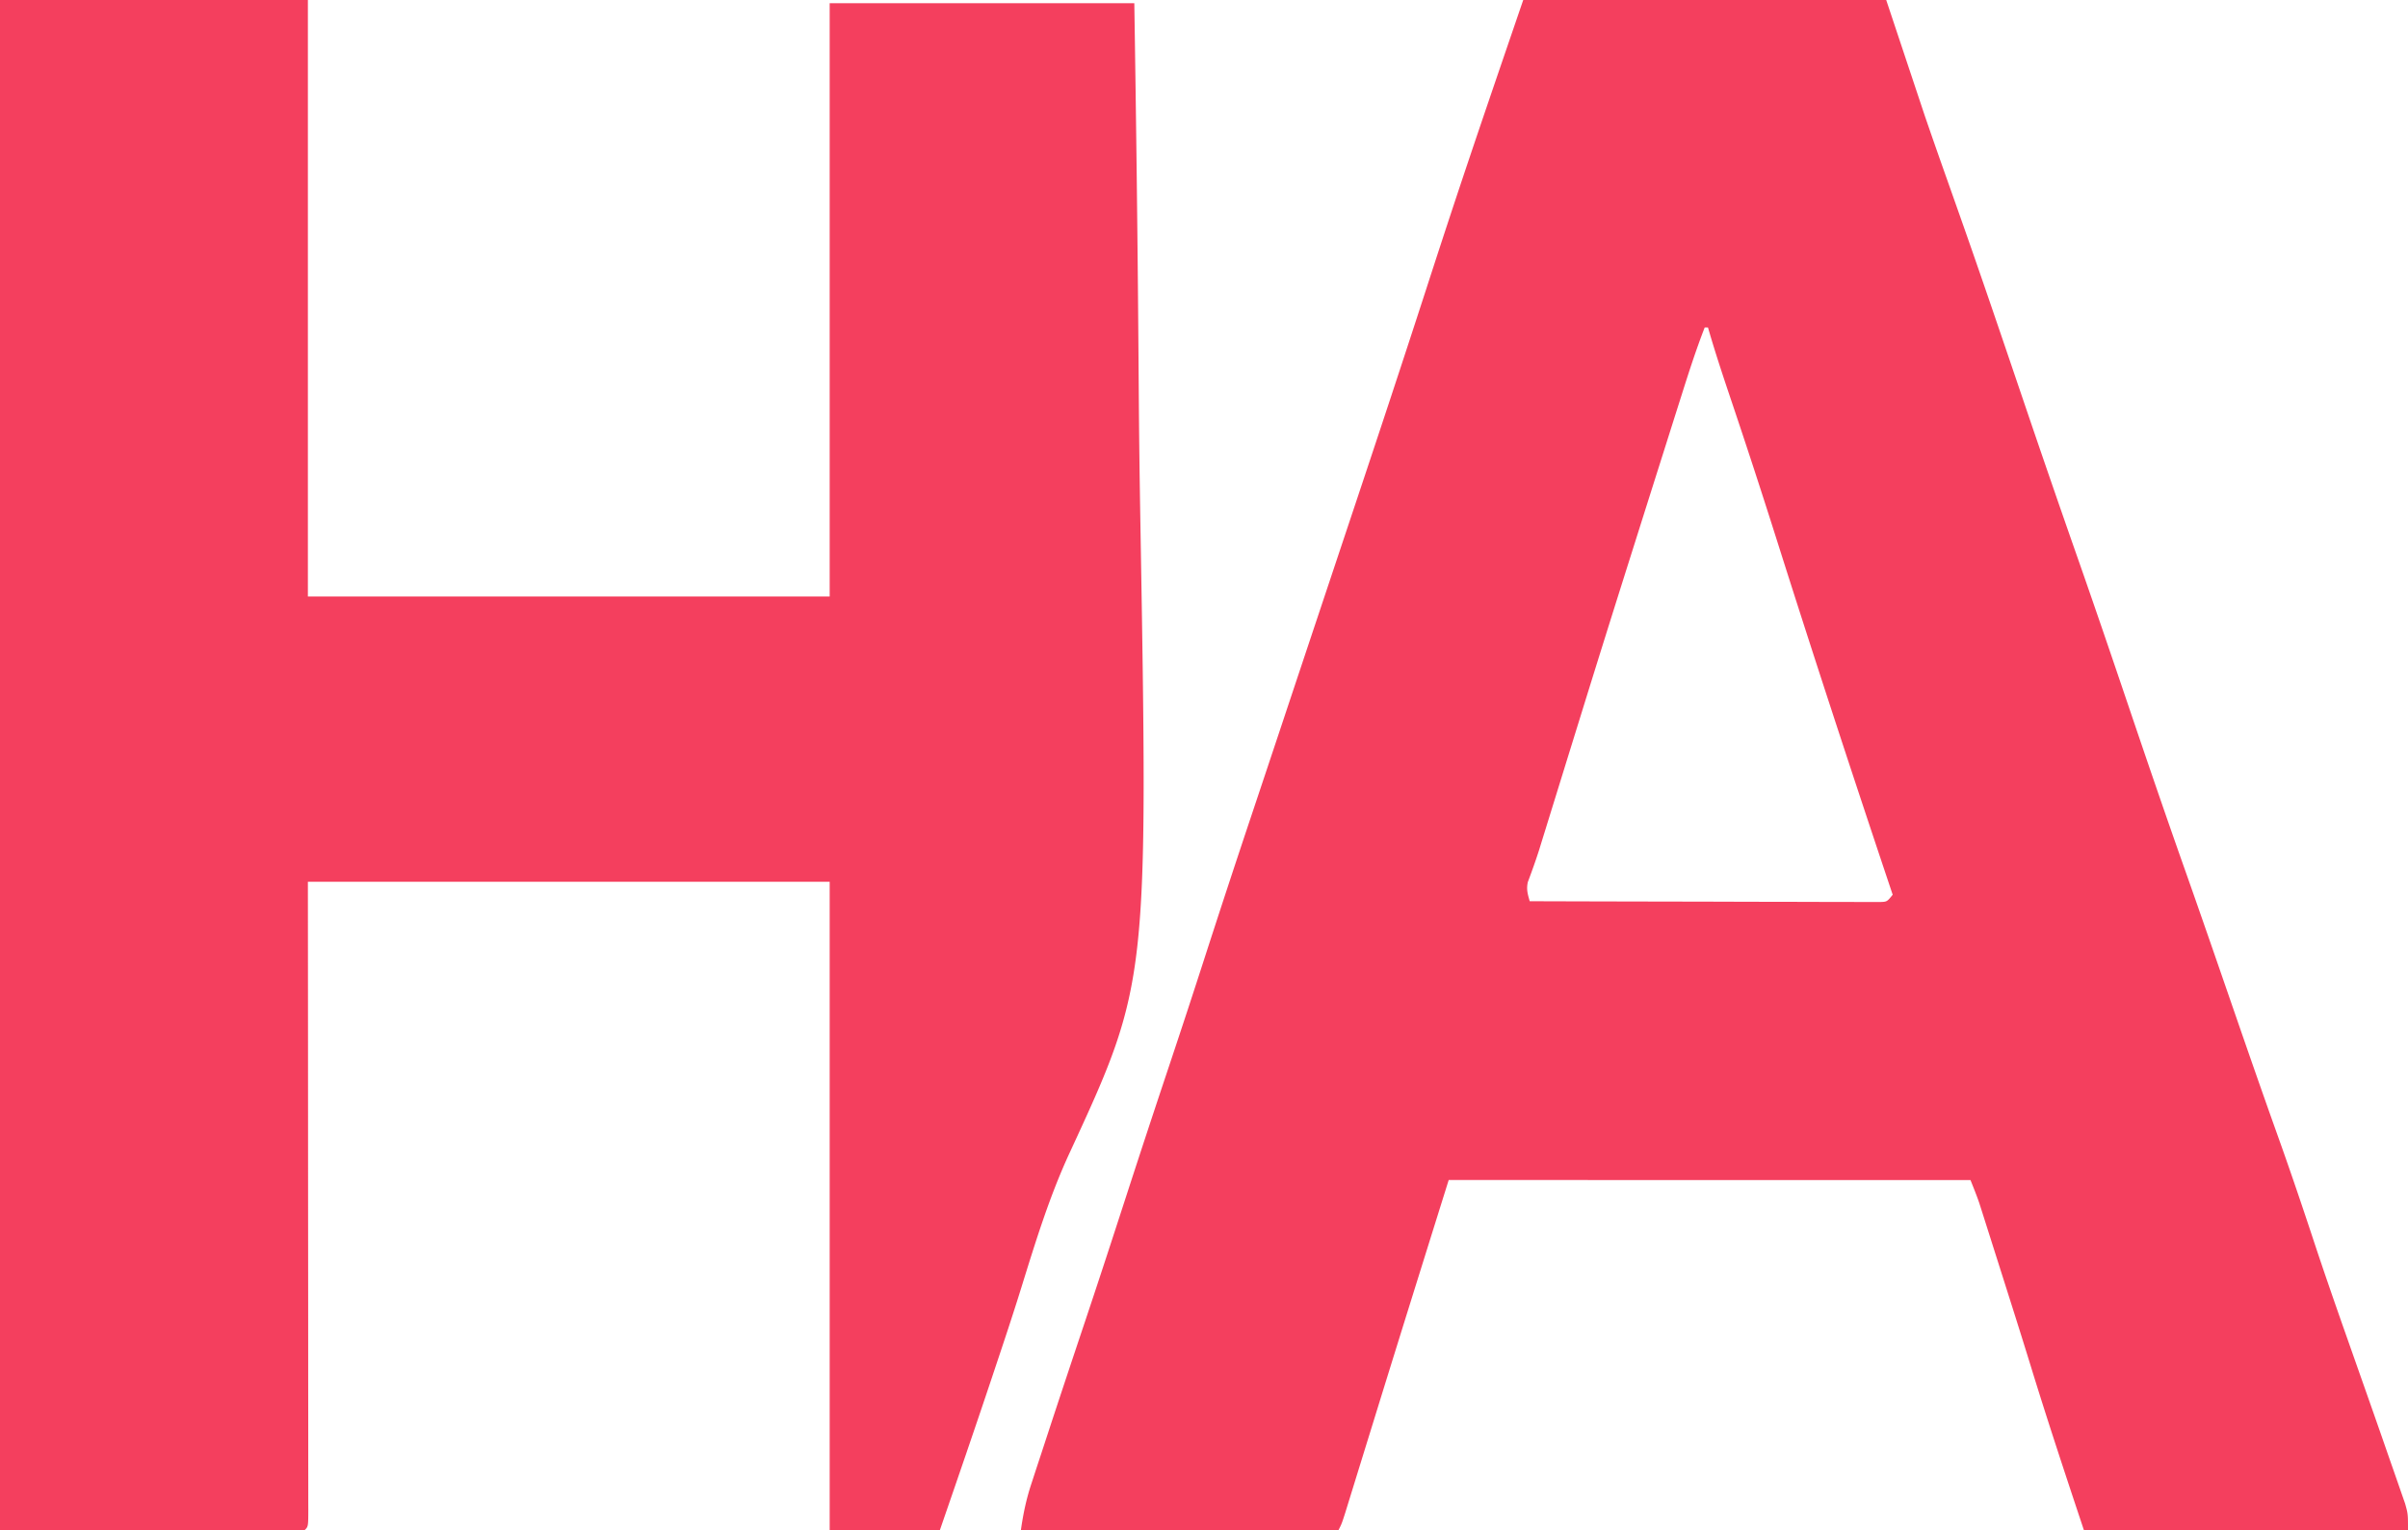
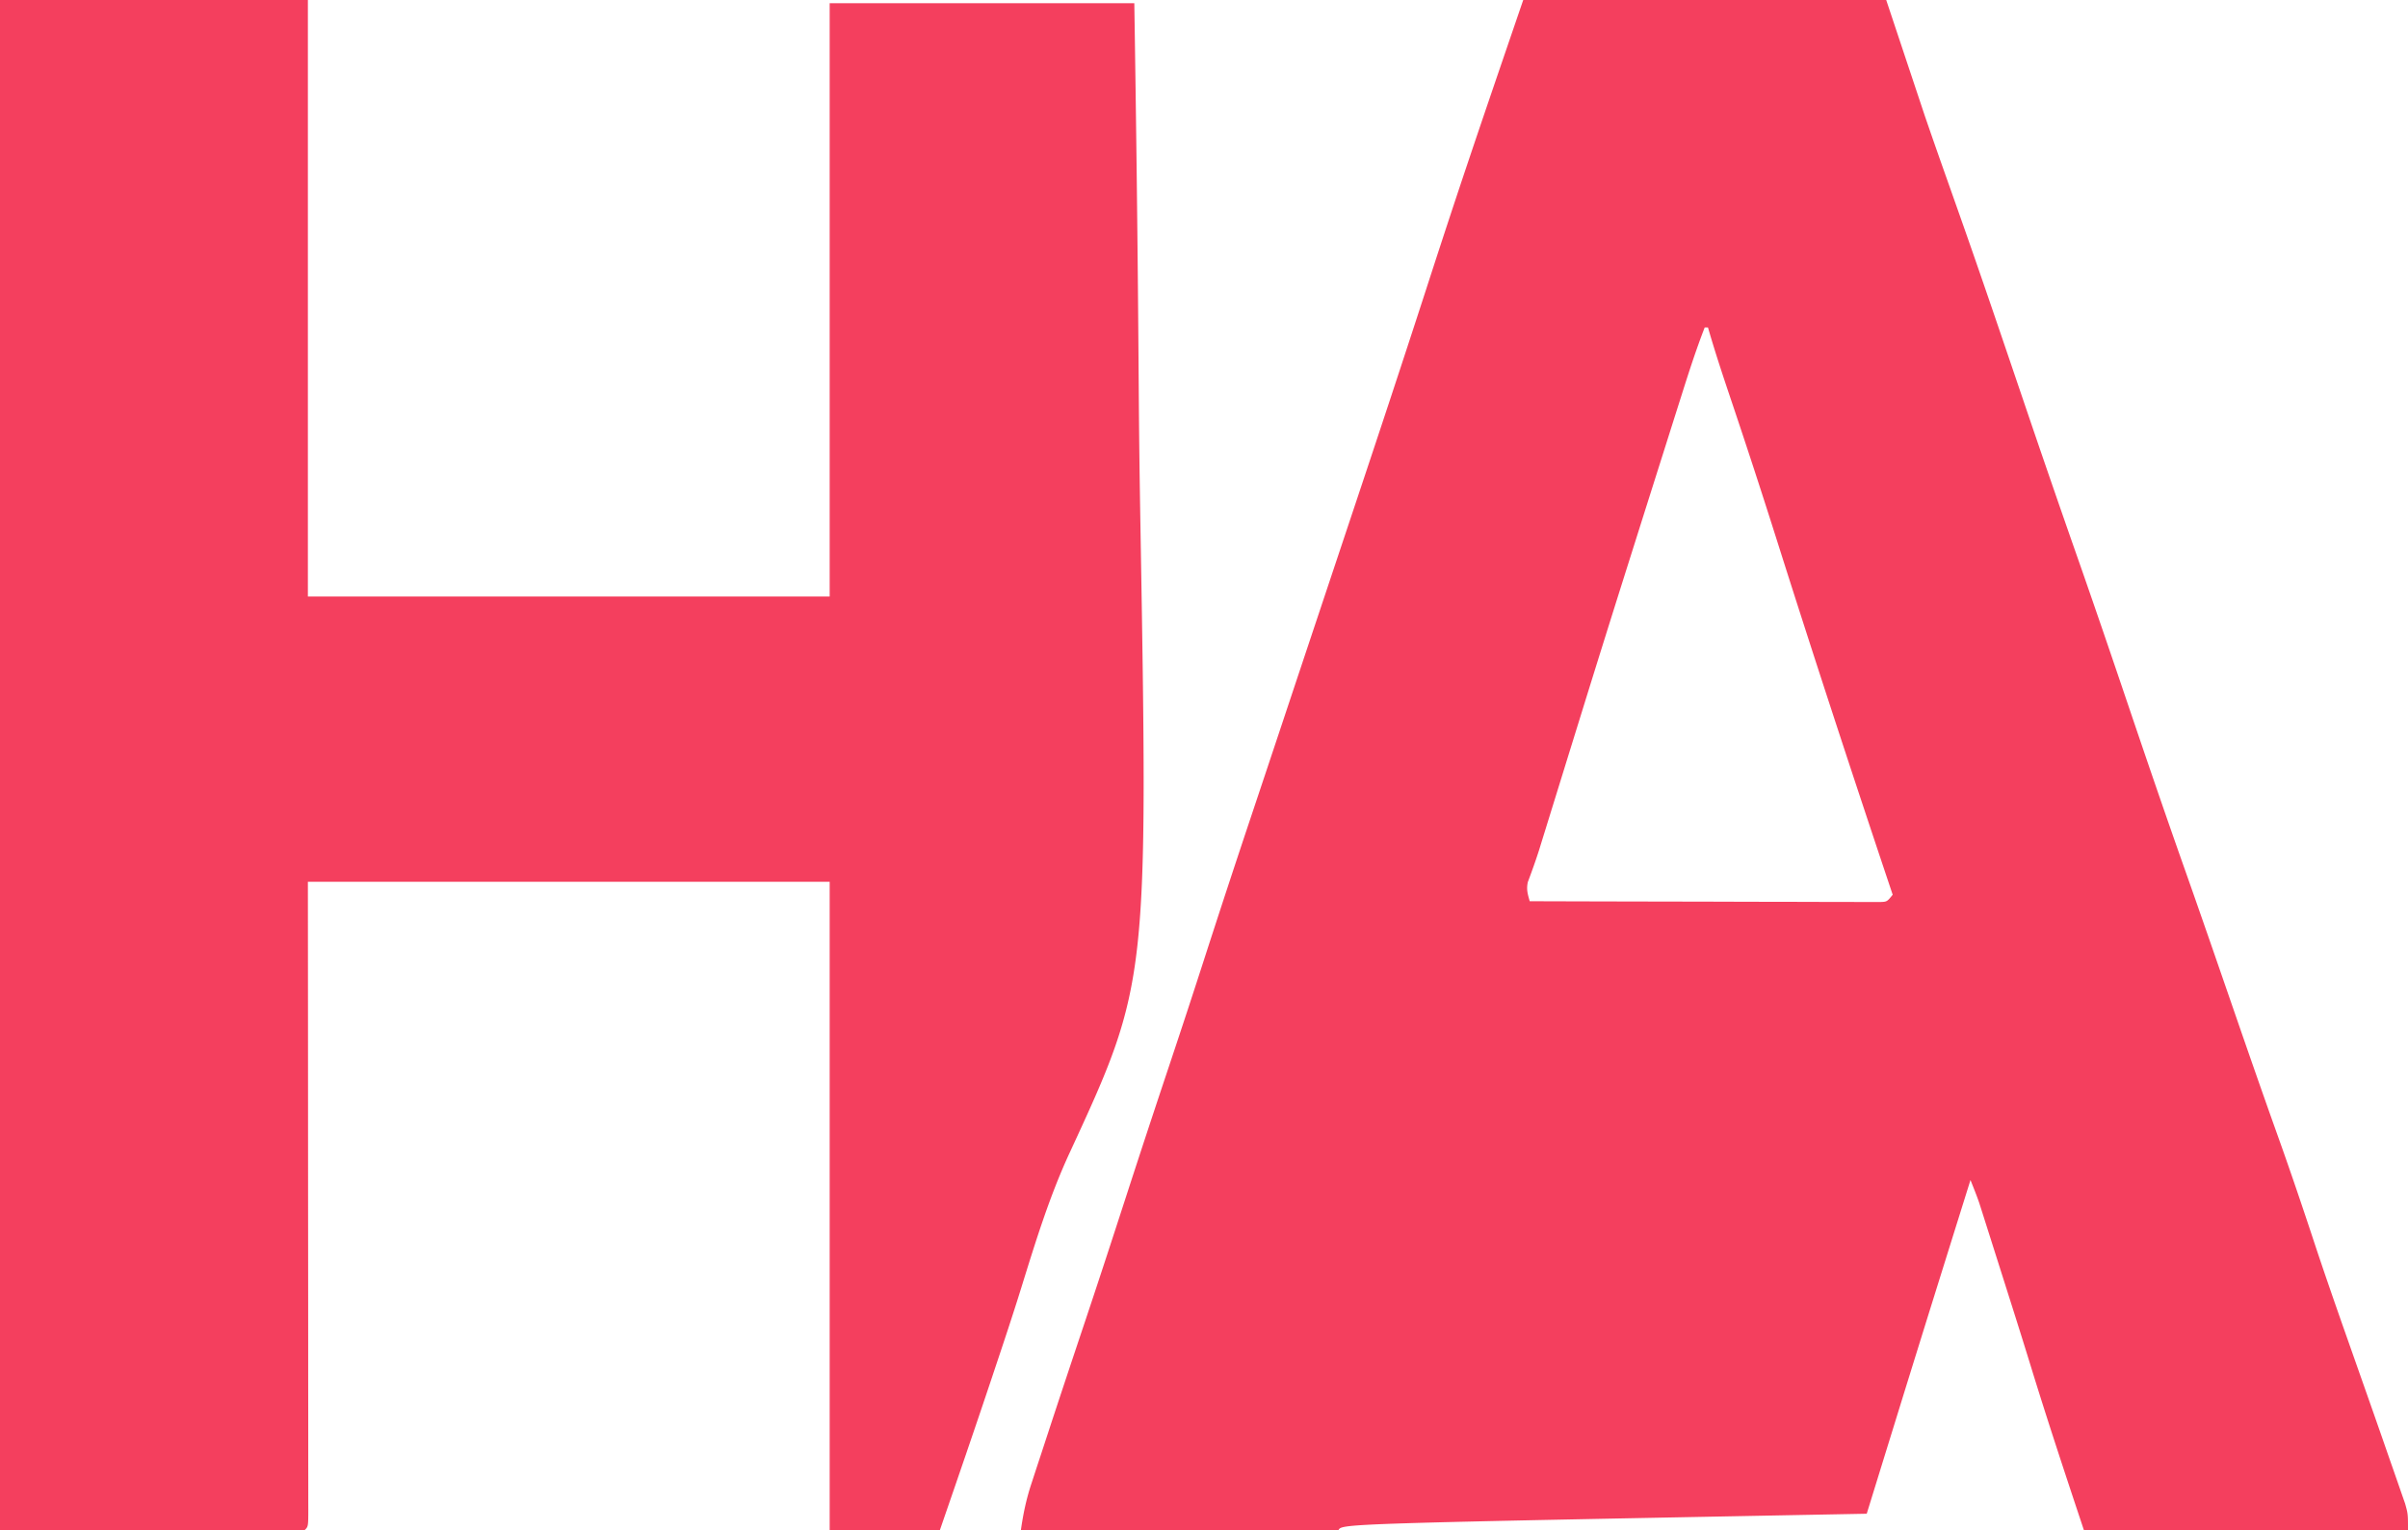
<svg xmlns="http://www.w3.org/2000/svg" viewBox="0 0 743 472">
-   <path fill="#F43F5E" d="M0 0h95v184h161V1h94c.556 35.795 1.016 71.587 1.277 107.385a30453.587 30453.587 0 0 0 .116 15.401c.094 11.907.248 23.812.45 35.718 2.44 143.66 2.44 143.66-21.907 196.326-6.195 13.427-10.481 27.43-14.856 41.533-2.597 8.355-5.367 16.652-8.142 24.95l-.785 2.348C300.87 440.476 295.444 456.24 290 472h-34V272H95l.035 43.496.014 27.193c.006 14.405.013 28.81.026 43.214.01 10.488.017 20.977.02 31.465 0 5.558.003 11.115.01 16.672.007 5.225.01 10.449.008 15.673 0 1.923.002 3.847.006 5.77.005 2.614.004 5.228.001 7.842l.01 2.337c-.016 5.224-.016 5.224-1.13 6.338H0V0Zm470 0h112l12 36c2.919 8.441 2.919 8.441 5.887 16.864 1.354 3.805 2.695 7.613 4.039 11.421l.805 2.278c5.421 15.35 10.682 30.757 15.917 46.171l4.04 11.891 1.038 3.057a4941.686 4941.686 0 0 0 15.563 45.05c5.378 15.348 10.623 30.739 15.836 46.143 5.54 16.366 11.138 32.706 16.898 48.996 5.166 14.614 10.22 29.265 15.28 43.915 4.508 13.05 9.046 26.088 13.697 39.089 3.85 10.769 7.512 21.59 11.096 32.45 3.312 9.995 6.774 19.933 10.279 29.863a32222.029 32222.029 0 0 1 7.496 21.287 3675.33 3675.33 0 0 1 5.134 14.702c.534 1.536 1.07 3.07 1.61 4.605a1186.66 1186.66 0 0 1 2.217 6.374l1.273 3.65C743 467 743 467 743 472H643c-5.626-16.88-11.208-33.698-16.426-50.695-2.963-9.617-6.009-19.207-9.056-28.797l-1.899-5.985c-.89-2.81-1.784-5.62-2.678-8.43l-.81-2.559-.762-2.388-.658-2.07c-.818-2.39-1.773-4.73-2.711-7.076H447c-16.09 51.44-16.09 51.44-32.01 102.933C414 470 414 470 413 472h-98c.74-5.174 1.676-9.628 3.3-14.512l.704-2.16c.764-2.34 1.536-4.678 2.308-7.015l1.632-4.984c4.087-12.477 8.245-24.93 12.413-37.38 3.945-11.796 7.804-23.619 11.643-35.449a4740.592 4740.592 0 0 1 13.864-42.083A3358.114 3358.114 0 0 0 372 294.5a4318.084 4318.084 0 0 1 14.072-42.756c2.901-8.67 5.796-17.342 8.686-26.016a54994.54 54994.54 0 0 1 12.471-37.39c2.126-6.364 4.25-12.729 6.373-19.093l4.61-13.808c7.429-22.23 14.791-44.479 22.021-66.774a4259.772 4259.772 0 0 1 8.481-25.923C455.666 41.777 462.851 20.898 470 0Zm56 101c-2.731 7.018-5.014 14.153-7.281 21.332l-1.242 3.914c-1.1 3.47-2.198 6.94-3.296 10.412a33798.236 33798.236 0 0 0-10.061 31.797l-2.844 8.994a8334.81 8334.81 0 0 0-13.83 44.227l-.614 1.977c-2.048 6.604-4.096 13.21-6.14 19.815l-2.848 9.196-1.04 3.367-.986 3.178-.923 2.991c-1.063 3.327-2.24 6.606-3.472 9.874-.504 2.294-.049 3.692.577 5.926 14.308.047 28.615.082 42.923.104 6.643.01 13.286.024 19.93.047 6.405.022 12.811.034 19.217.039 2.45.003 4.898.01 7.347.021 3.42.015 6.839.017 10.258.016l3.095.022 2.813-.008 2.453.005c2.198-.071 2.198-.071 3.964-2.246l-.848-2.527c-12.034-35.913-23.84-71.9-35.264-108.011a2427.078 2427.078 0 0 0-14.07-43.024c-2.396-7.111-4.74-14.226-6.818-21.438h-1Z" />
+   <path fill="#F43F5E" d="M0 0h95v184h161V1h94c.556 35.795 1.016 71.587 1.277 107.385a30453.587 30453.587 0 0 0 .116 15.401c.094 11.907.248 23.812.45 35.718 2.44 143.66 2.44 143.66-21.907 196.326-6.195 13.427-10.481 27.43-14.856 41.533-2.597 8.355-5.367 16.652-8.142 24.95l-.785 2.348C300.87 440.476 295.444 456.24 290 472h-34V272H95l.035 43.496.014 27.193c.006 14.405.013 28.81.026 43.214.01 10.488.017 20.977.02 31.465 0 5.558.003 11.115.01 16.672.007 5.225.01 10.449.008 15.673 0 1.923.002 3.847.006 5.77.005 2.614.004 5.228.001 7.842l.01 2.337c-.016 5.224-.016 5.224-1.13 6.338H0V0Zm470 0h112l12 36c2.919 8.441 2.919 8.441 5.887 16.864 1.354 3.805 2.695 7.613 4.039 11.421l.805 2.278c5.421 15.35 10.682 30.757 15.917 46.171l4.04 11.891 1.038 3.057a4941.686 4941.686 0 0 0 15.563 45.05c5.378 15.348 10.623 30.739 15.836 46.143 5.54 16.366 11.138 32.706 16.898 48.996 5.166 14.614 10.22 29.265 15.28 43.915 4.508 13.05 9.046 26.088 13.697 39.089 3.85 10.769 7.512 21.59 11.096 32.45 3.312 9.995 6.774 19.933 10.279 29.863a32222.029 32222.029 0 0 1 7.496 21.287 3675.33 3675.33 0 0 1 5.134 14.702c.534 1.536 1.07 3.07 1.61 4.605a1186.66 1186.66 0 0 1 2.217 6.374l1.273 3.65C743 467 743 467 743 472H643c-5.626-16.88-11.208-33.698-16.426-50.695-2.963-9.617-6.009-19.207-9.056-28.797l-1.899-5.985c-.89-2.81-1.784-5.62-2.678-8.43l-.81-2.559-.762-2.388-.658-2.07c-.818-2.39-1.773-4.73-2.711-7.076c-16.09 51.44-16.09 51.44-32.01 102.933C414 470 414 470 413 472h-98c.74-5.174 1.676-9.628 3.3-14.512l.704-2.16c.764-2.34 1.536-4.678 2.308-7.015l1.632-4.984c4.087-12.477 8.245-24.93 12.413-37.38 3.945-11.796 7.804-23.619 11.643-35.449a4740.592 4740.592 0 0 1 13.864-42.083A3358.114 3358.114 0 0 0 372 294.5a4318.084 4318.084 0 0 1 14.072-42.756c2.901-8.67 5.796-17.342 8.686-26.016a54994.54 54994.54 0 0 1 12.471-37.39c2.126-6.364 4.25-12.729 6.373-19.093l4.61-13.808c7.429-22.23 14.791-44.479 22.021-66.774a4259.772 4259.772 0 0 1 8.481-25.923C455.666 41.777 462.851 20.898 470 0Zm56 101c-2.731 7.018-5.014 14.153-7.281 21.332l-1.242 3.914c-1.1 3.47-2.198 6.94-3.296 10.412a33798.236 33798.236 0 0 0-10.061 31.797l-2.844 8.994a8334.81 8334.81 0 0 0-13.83 44.227l-.614 1.977c-2.048 6.604-4.096 13.21-6.14 19.815l-2.848 9.196-1.04 3.367-.986 3.178-.923 2.991c-1.063 3.327-2.24 6.606-3.472 9.874-.504 2.294-.049 3.692.577 5.926 14.308.047 28.615.082 42.923.104 6.643.01 13.286.024 19.93.047 6.405.022 12.811.034 19.217.039 2.45.003 4.898.01 7.347.021 3.42.015 6.839.017 10.258.016l3.095.022 2.813-.008 2.453.005c2.198-.071 2.198-.071 3.964-2.246l-.848-2.527c-12.034-35.913-23.84-71.9-35.264-108.011a2427.078 2427.078 0 0 0-14.07-43.024c-2.396-7.111-4.74-14.226-6.818-21.438h-1Z" />
</svg>